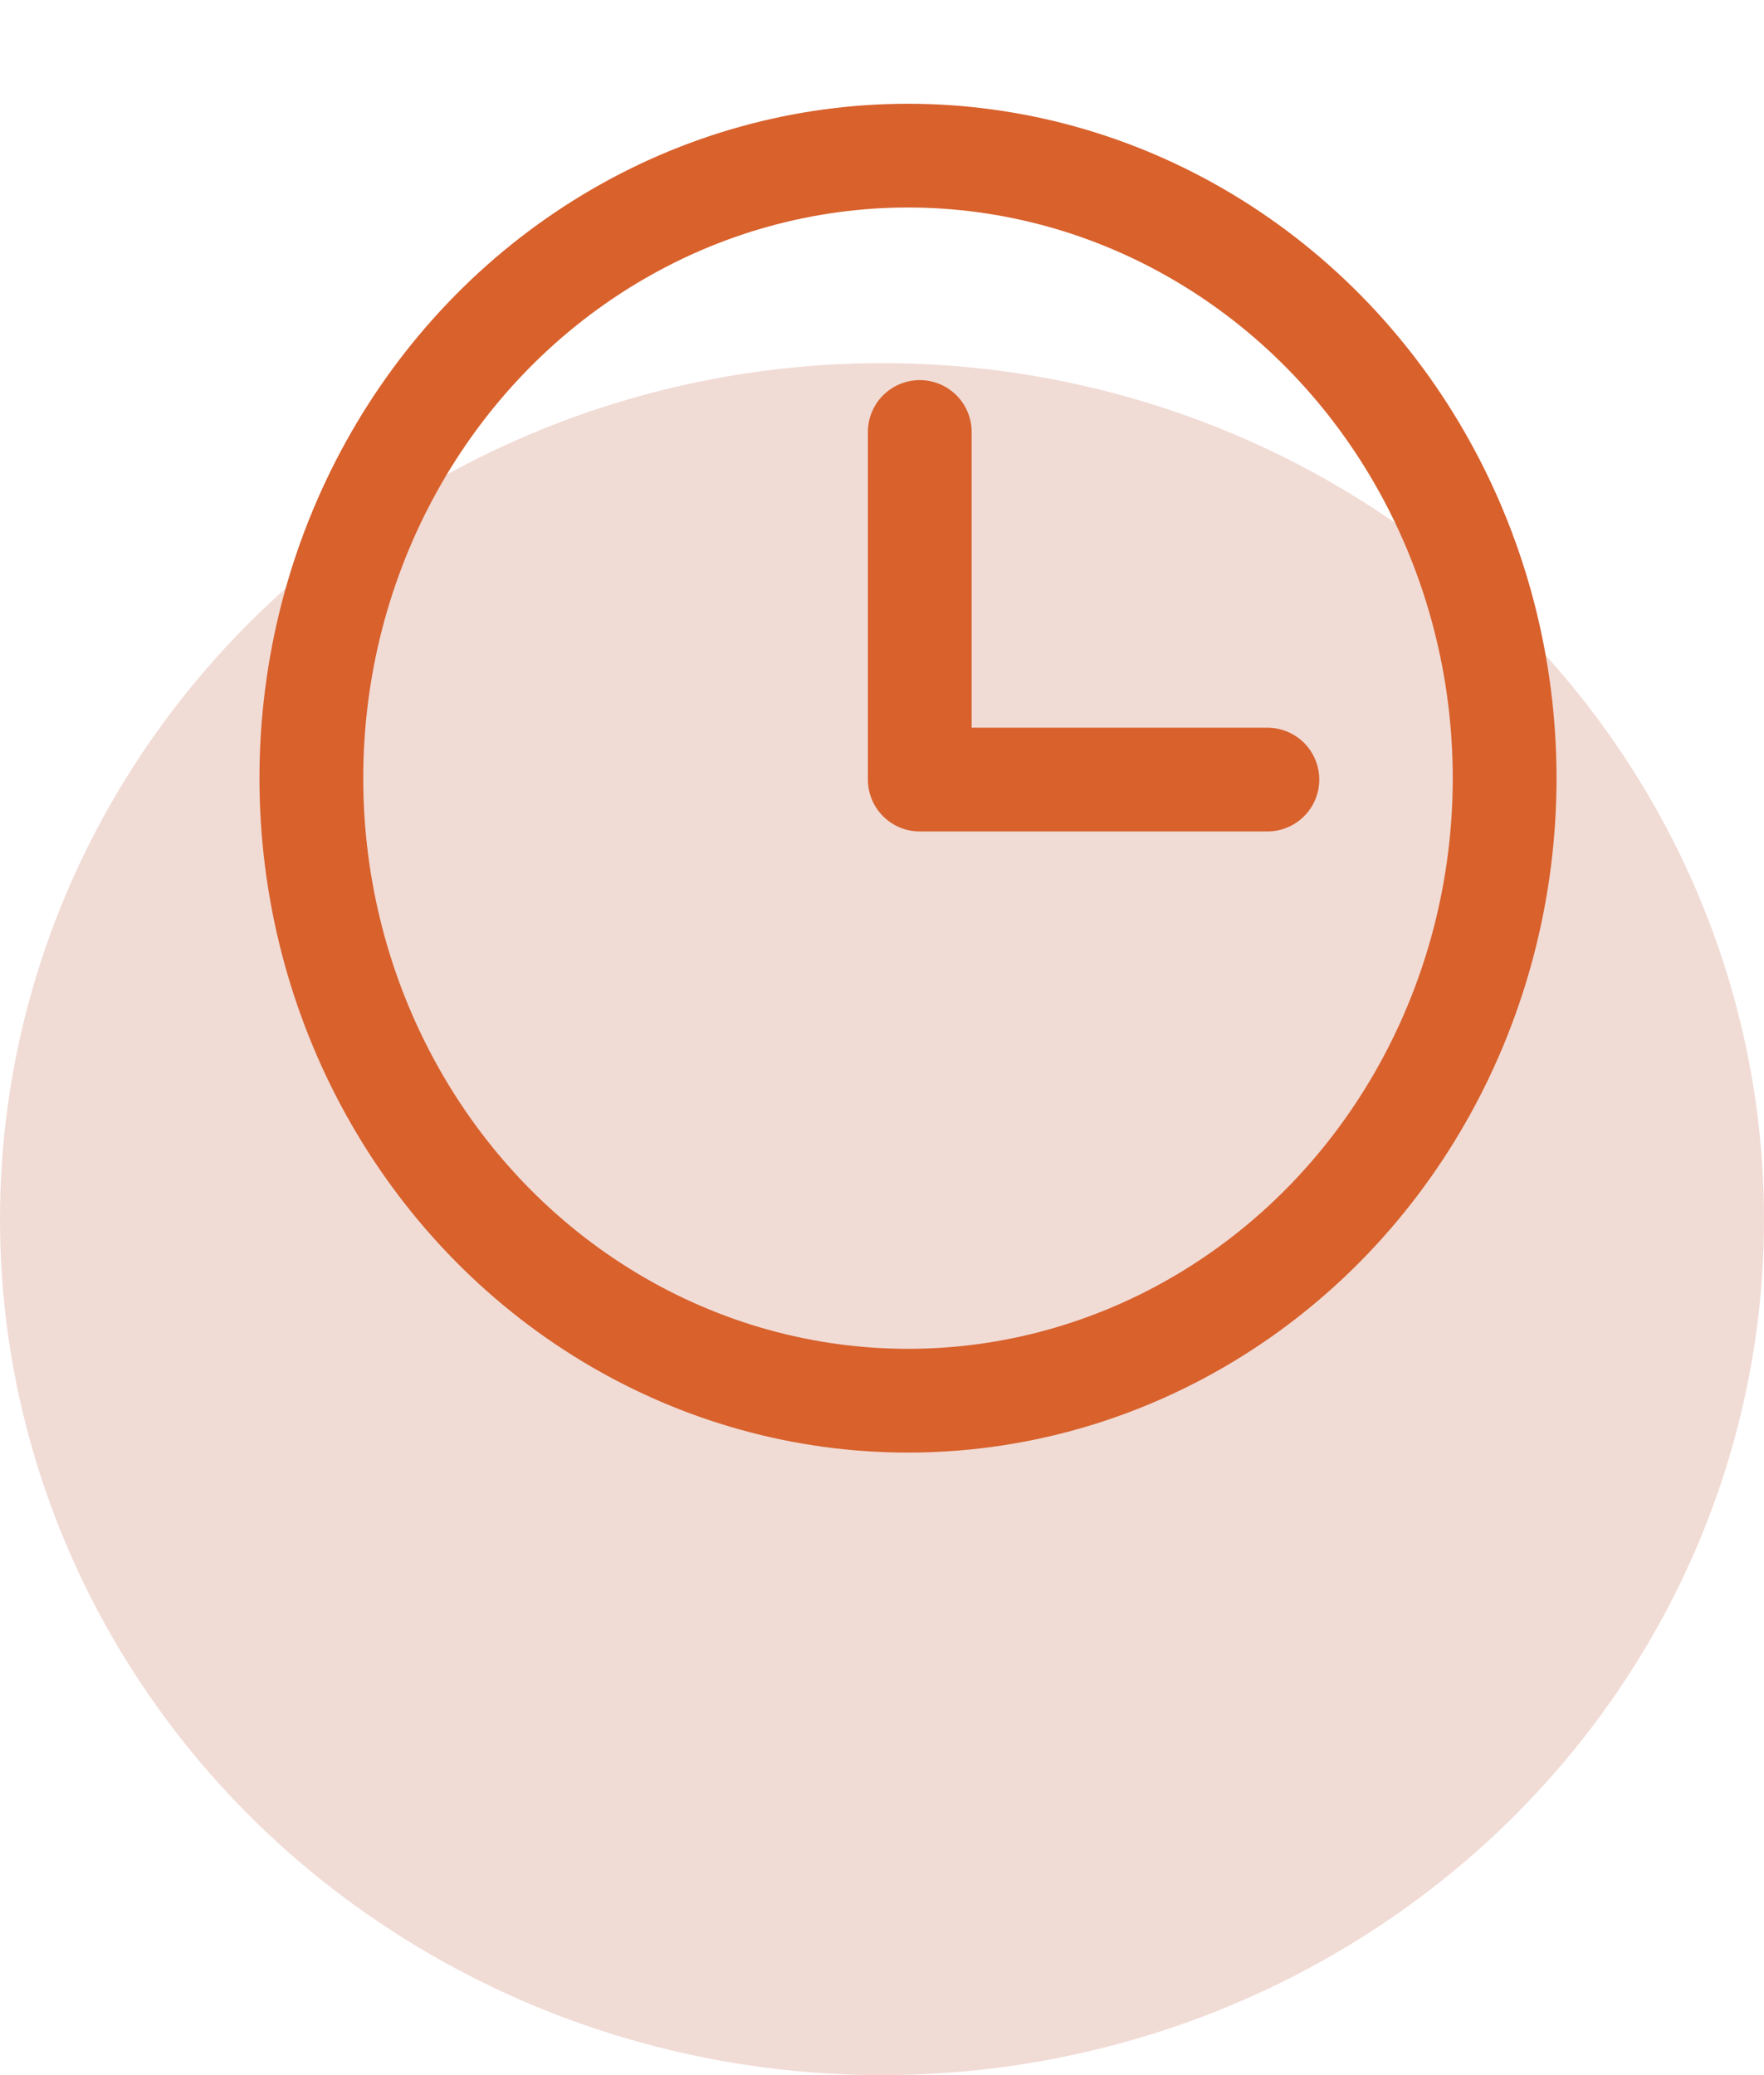
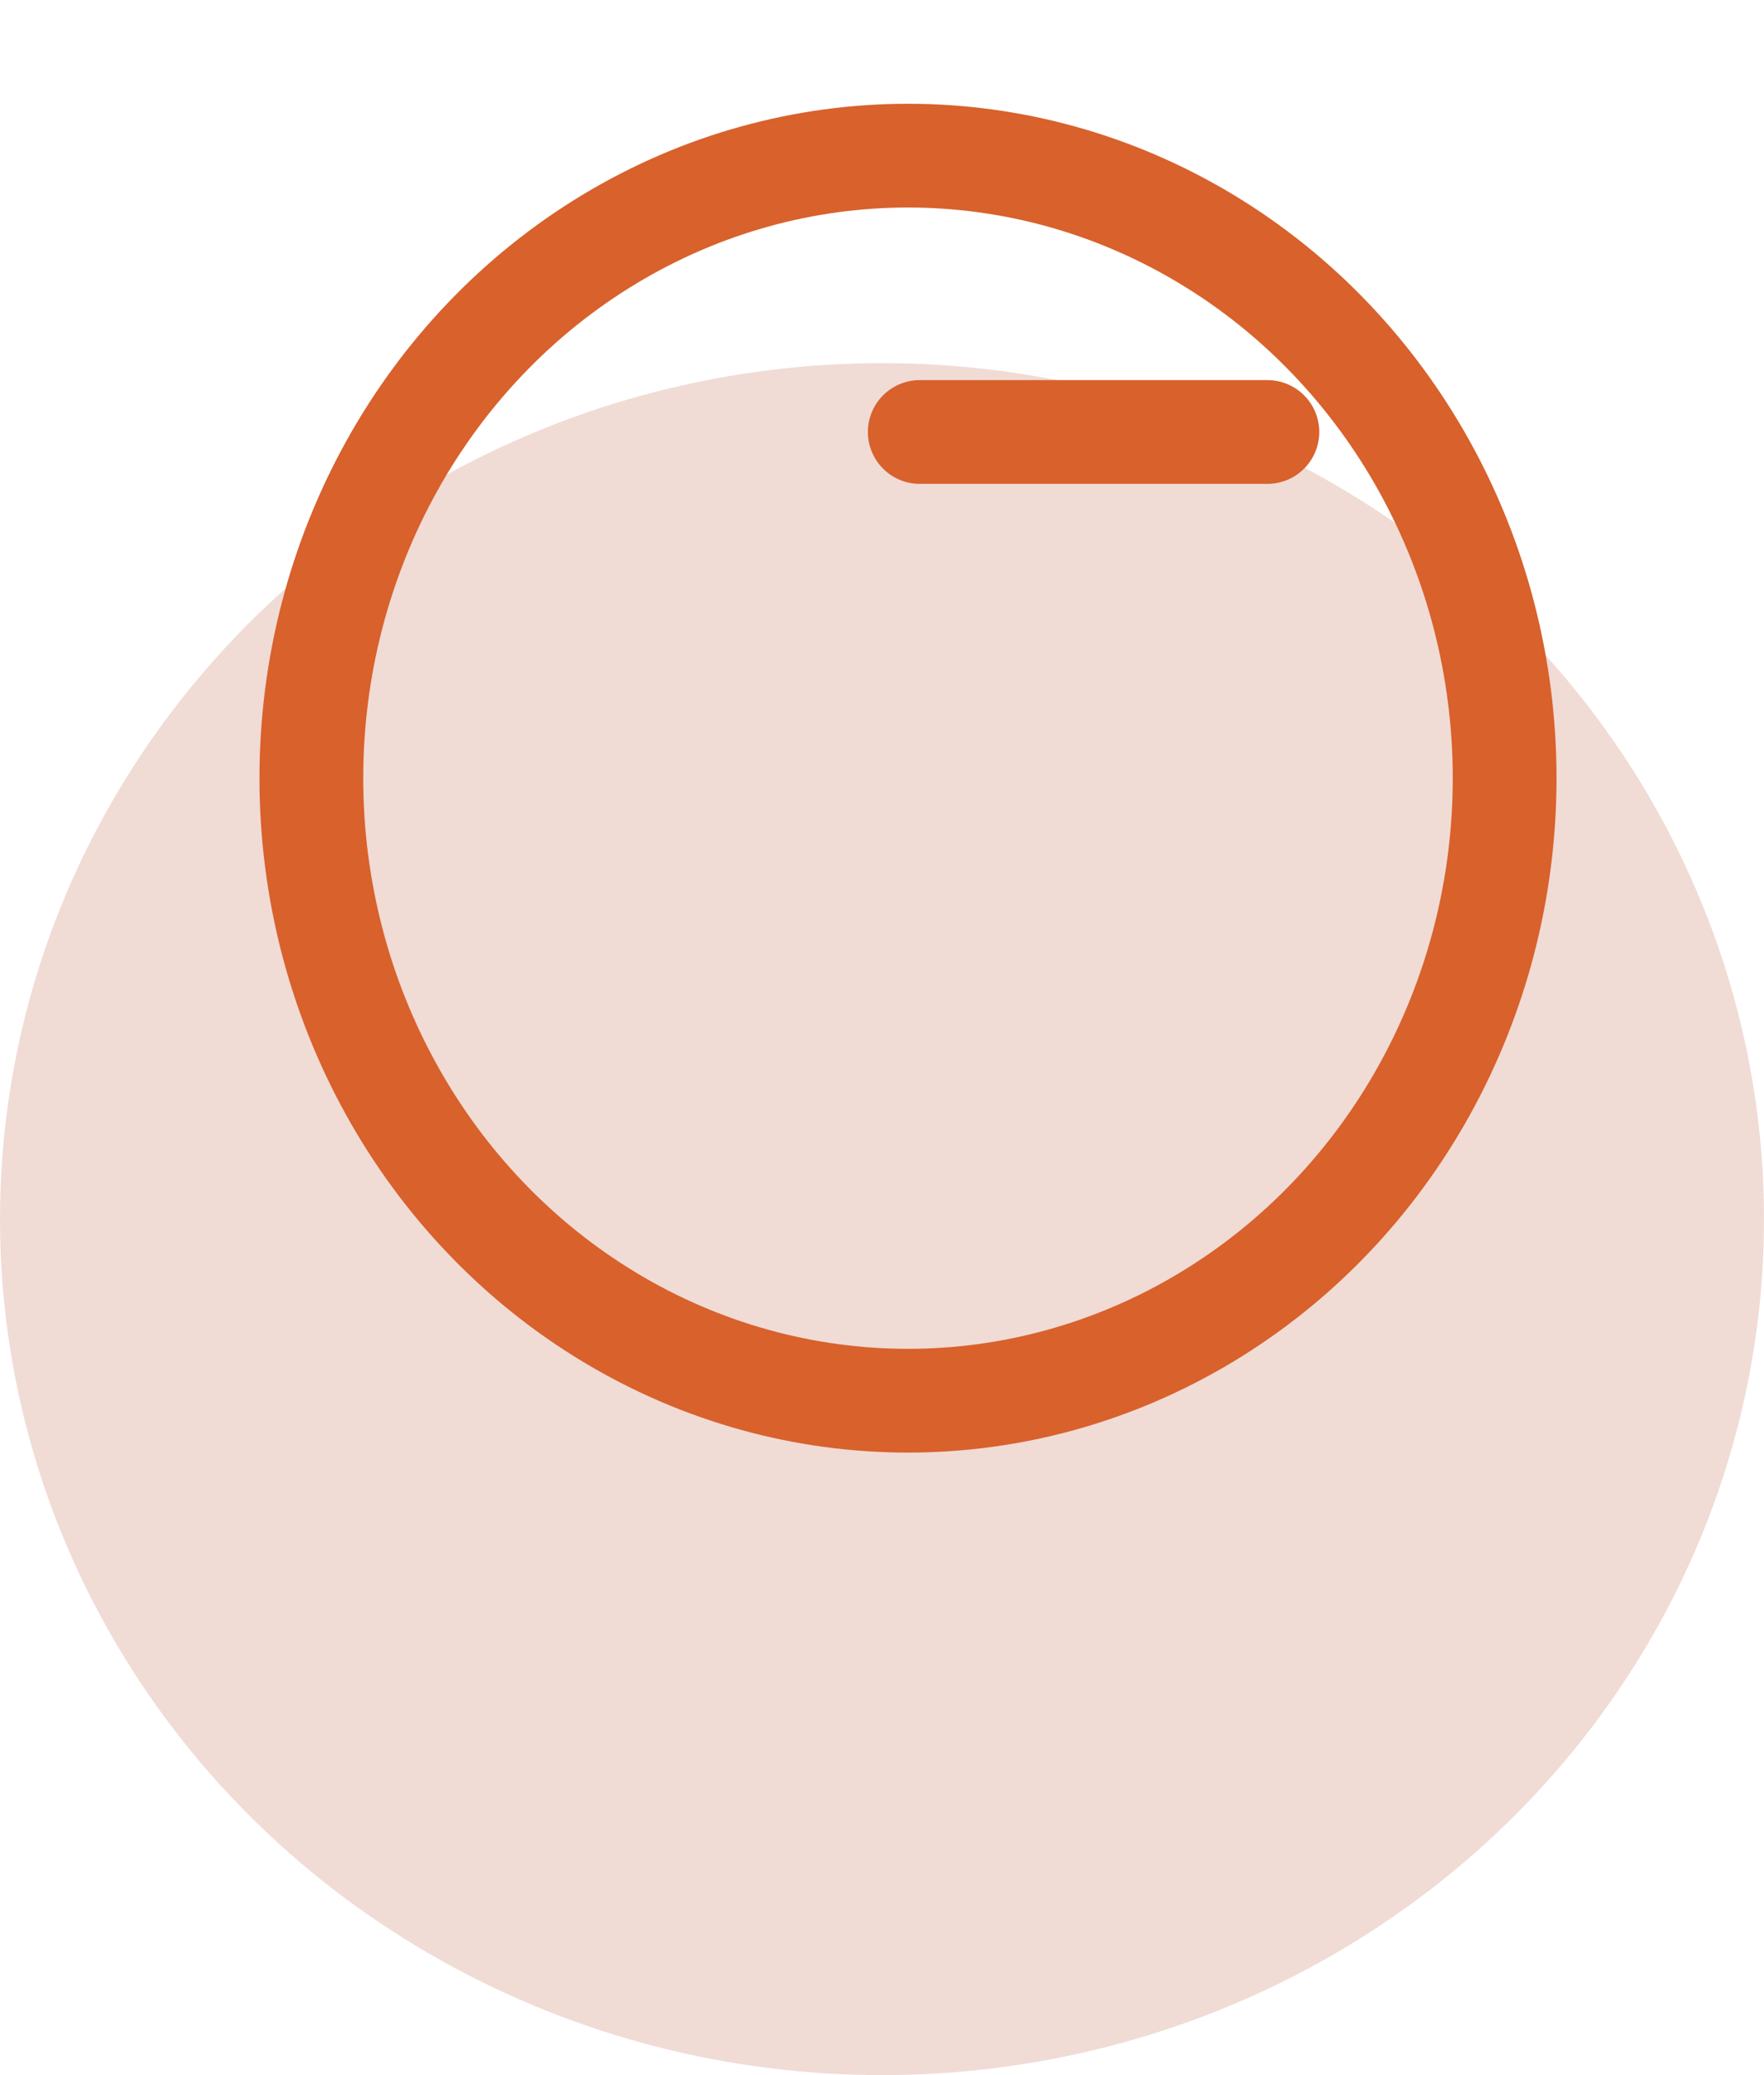
<svg xmlns="http://www.w3.org/2000/svg" width="34" height="40">
  <g data-name="Group 1686" transform="translate(-840 -1053)">
    <ellipse data-name="Ellipse 3" cx="17" cy="16.5" rx="17" ry="16.5" transform="translate(840 1060)" fill="#f1dbd5" />
    <g transform="translate(842.104 1052.835)" fill="none">
-       <path data-name="Rectangle 1329" d="M-.103.165h31v31h-31z" />
      <ellipse data-name="Ellipse 19" cx="11.5" cy="12" rx="11.5" ry="12" transform="translate(3.897 3.165)" stroke="#d8612c" stroke-miterlimit="10" stroke-width="2" />
-       <path data-name="Path 876" d="M15.624 8.492v6.7h6.7" stroke="#d8612c" stroke-linecap="round" stroke-linejoin="round" stroke-width="2" />
+       <path data-name="Path 876" d="M15.624 8.492h6.7" stroke="#d8612c" stroke-linecap="round" stroke-linejoin="round" stroke-width="2" />
    </g>
  </g>
</svg>